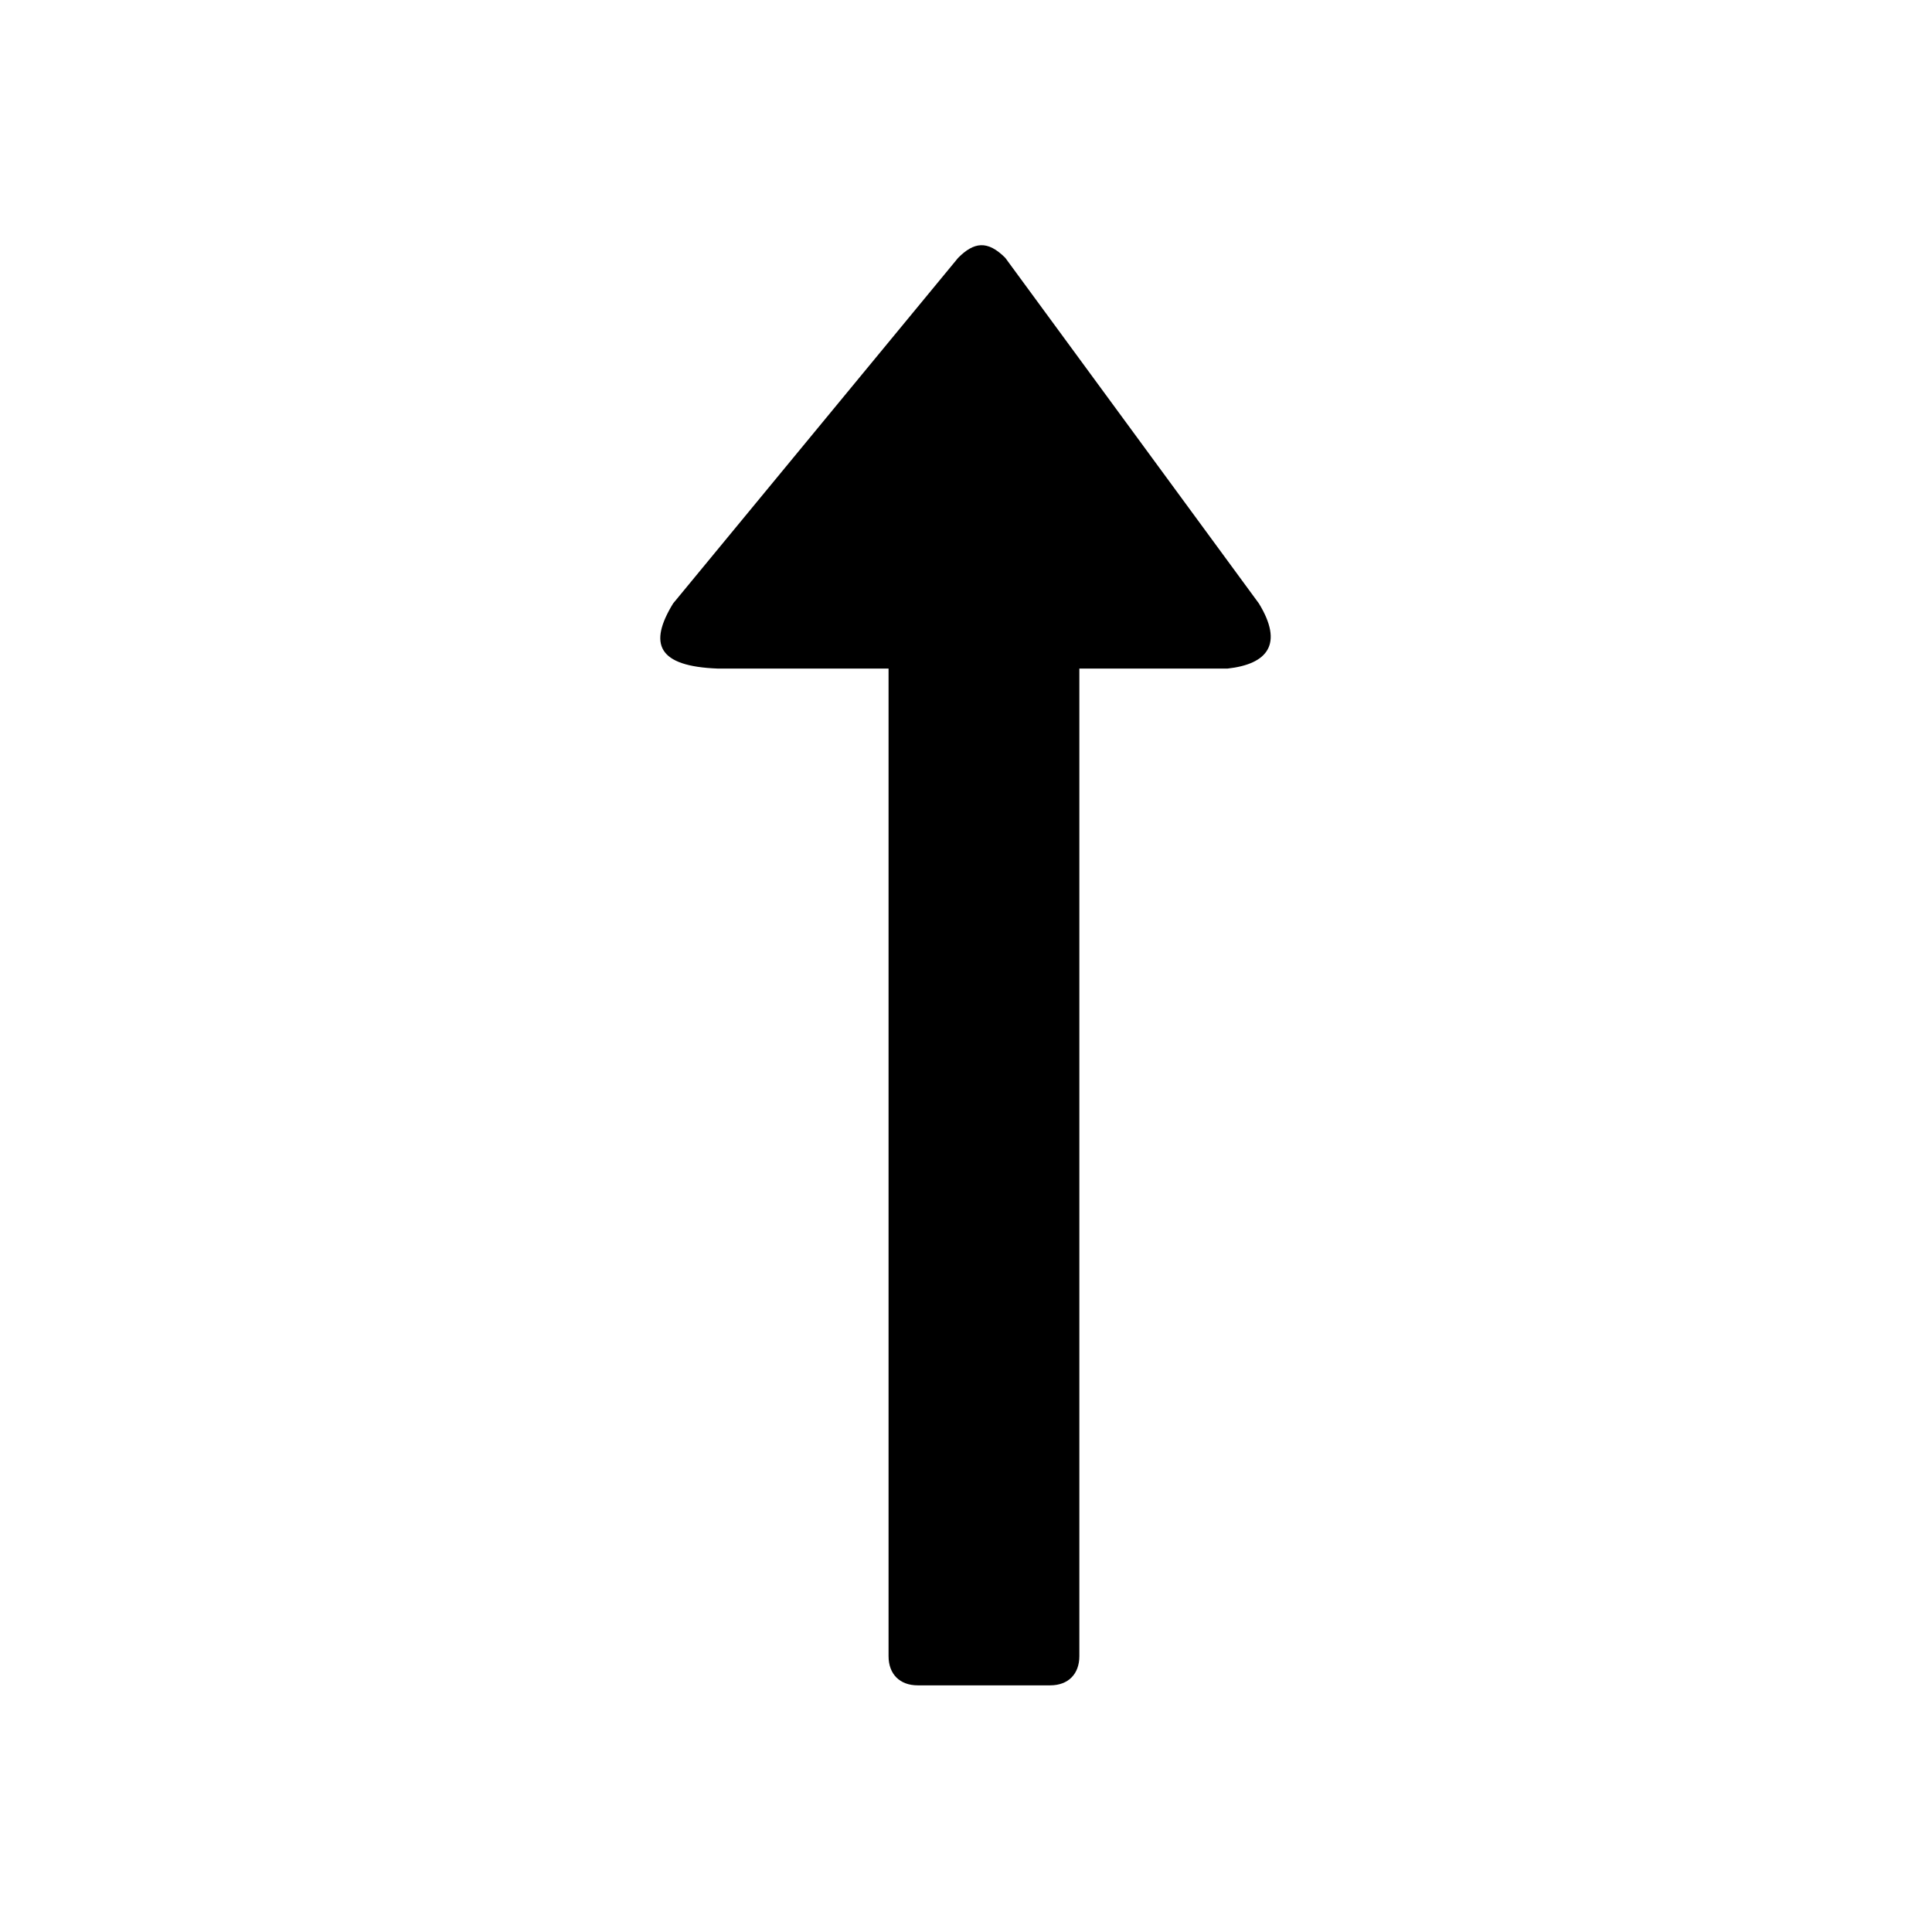
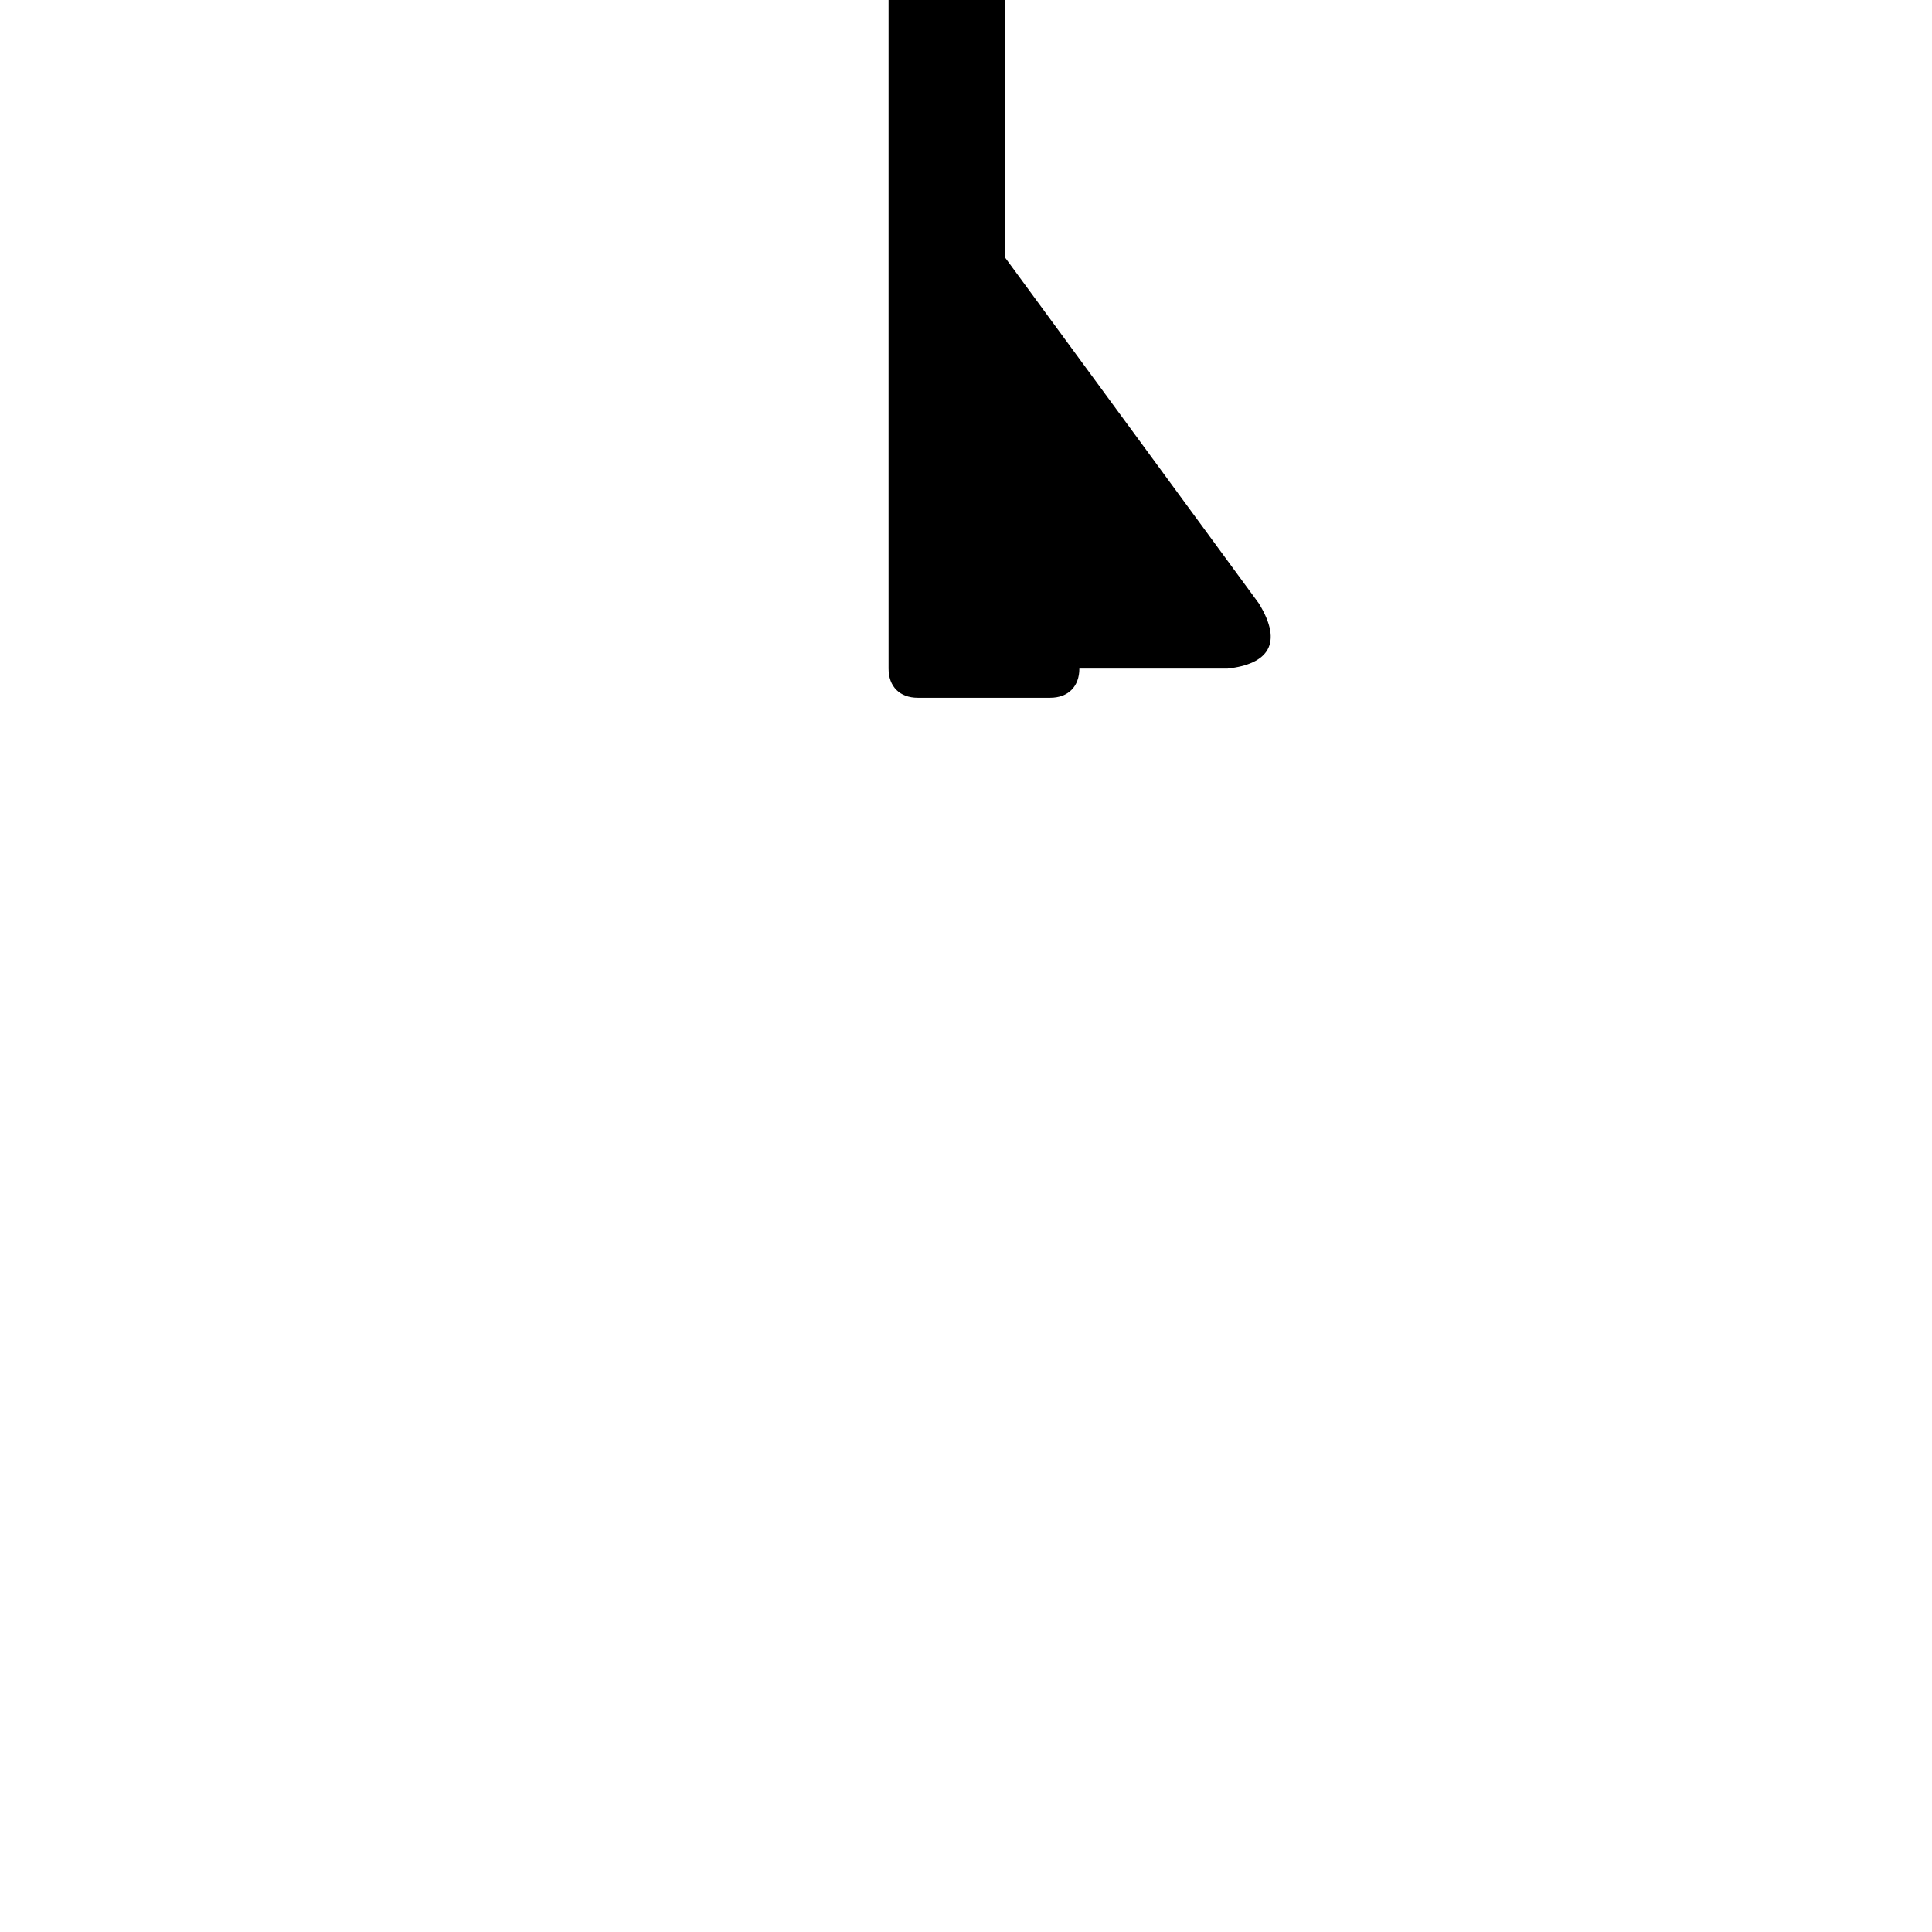
<svg xmlns="http://www.w3.org/2000/svg" fill="#000000" width="800px" height="800px" version="1.1" viewBox="144 144 512 512">
-   <path d="m410.41 212.33 67.215 91.602c6.543 10.707 2.379 16.059-8.328 17.25h-39.258v261.72c0 4.758-2.973 7.734-7.734 7.734h-35.094c-4.758 0-7.734-2.973-7.734-7.734v-261.72h-45.207c-16.059-0.594-18.438-6.543-11.895-17.25l75.543-91.602c4.164-4.164 7.734-4.758 12.492 0z" fill-rule="evenodd" />
+   <path d="m410.41 212.33 67.215 91.602c6.543 10.707 2.379 16.059-8.328 17.25h-39.258c0 4.758-2.973 7.734-7.734 7.734h-35.094c-4.758 0-7.734-2.973-7.734-7.734v-261.72h-45.207c-16.059-0.594-18.438-6.543-11.895-17.25l75.543-91.602c4.164-4.164 7.734-4.758 12.492 0z" fill-rule="evenodd" />
</svg>